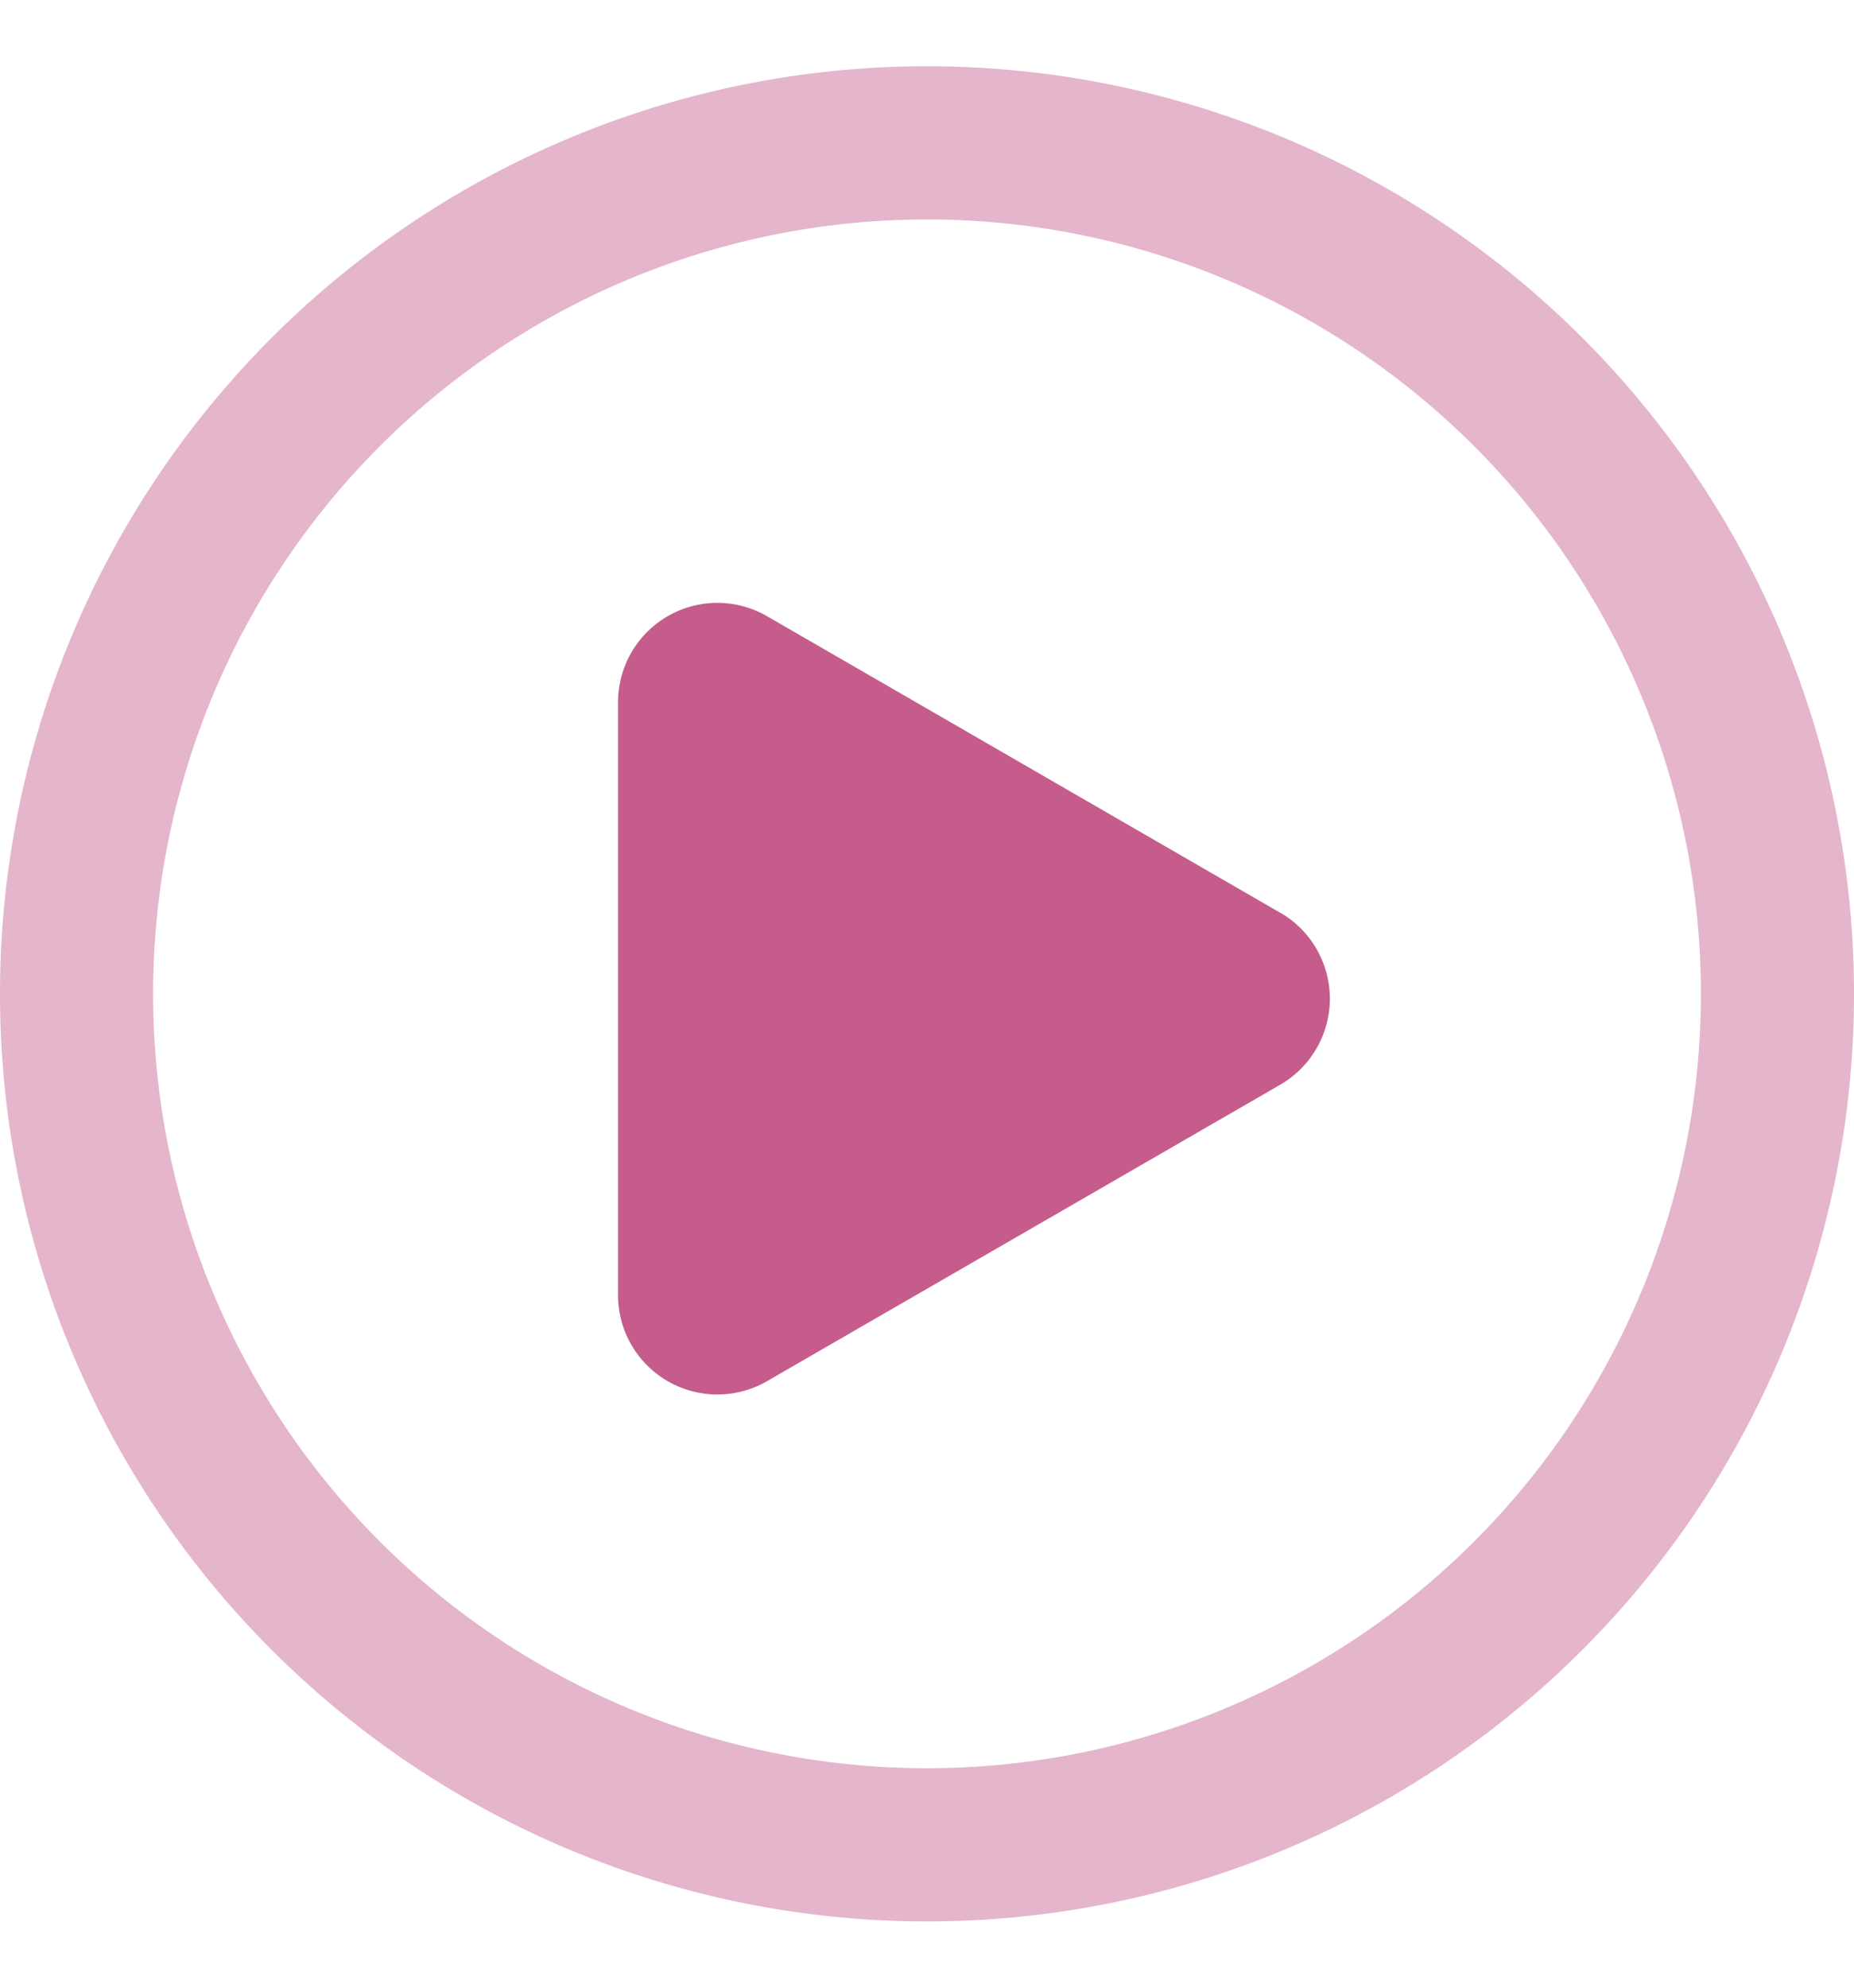
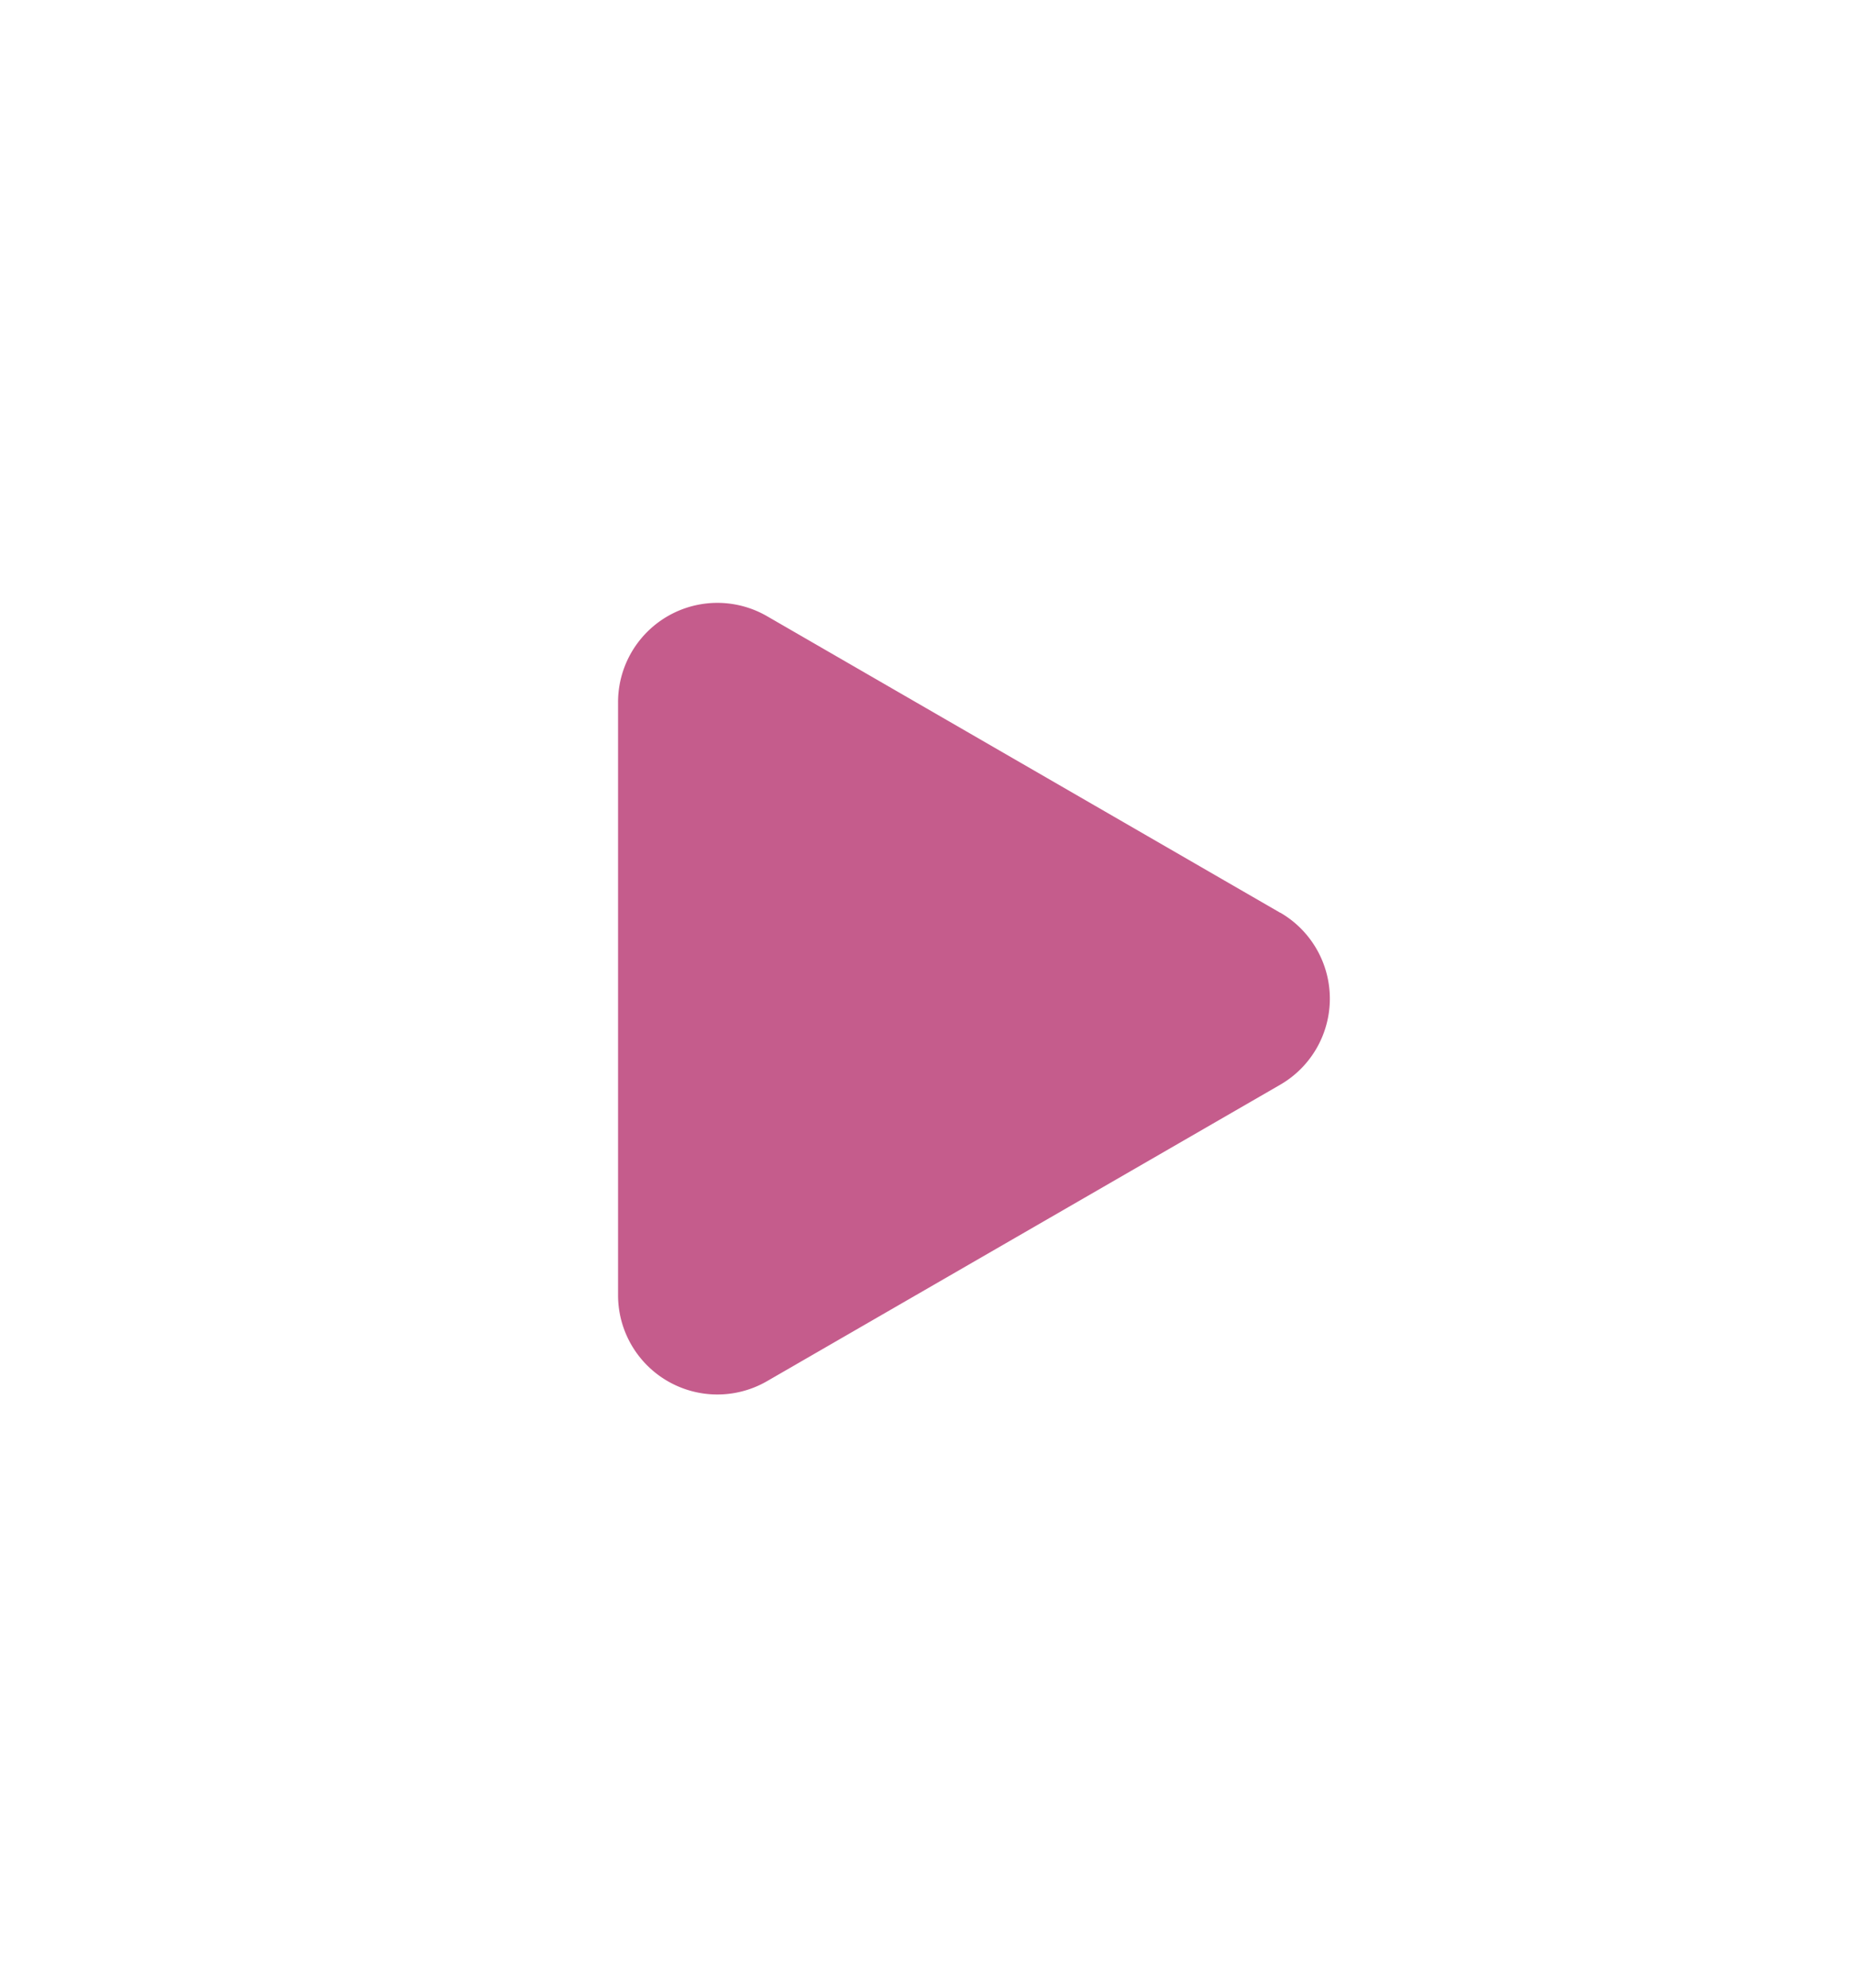
<svg xmlns="http://www.w3.org/2000/svg" width="14" height="15" fill="none">
-   <path d="M14 7.5a7 7 0 1 1-14 0 7 7 0 0 1 14 0Zm-12.844 0a5.844 5.844 0 1 0 11.688 0 5.844 5.844 0 0 0-11.688 0Z" fill="#C55C8C" fill-opacity=".45" />
-   <path d="M9.667 6.887a.75.75 0 0 1 0 1.299l-3.875 2.237a.75.75 0 0 1-1.125-.65V5.3a.75.75 0 0 1 1.125-.65l3.875 2.238Z" fill="#C55C8C" />
+   <path d="M9.667 6.887a.75.75 0 0 1 0 1.299l-3.875 2.237a.75.75 0 0 1-1.125-.65V5.3a.75.75 0 0 1 1.125-.65l3.875 2.238" fill="#C55C8C" />
</svg>